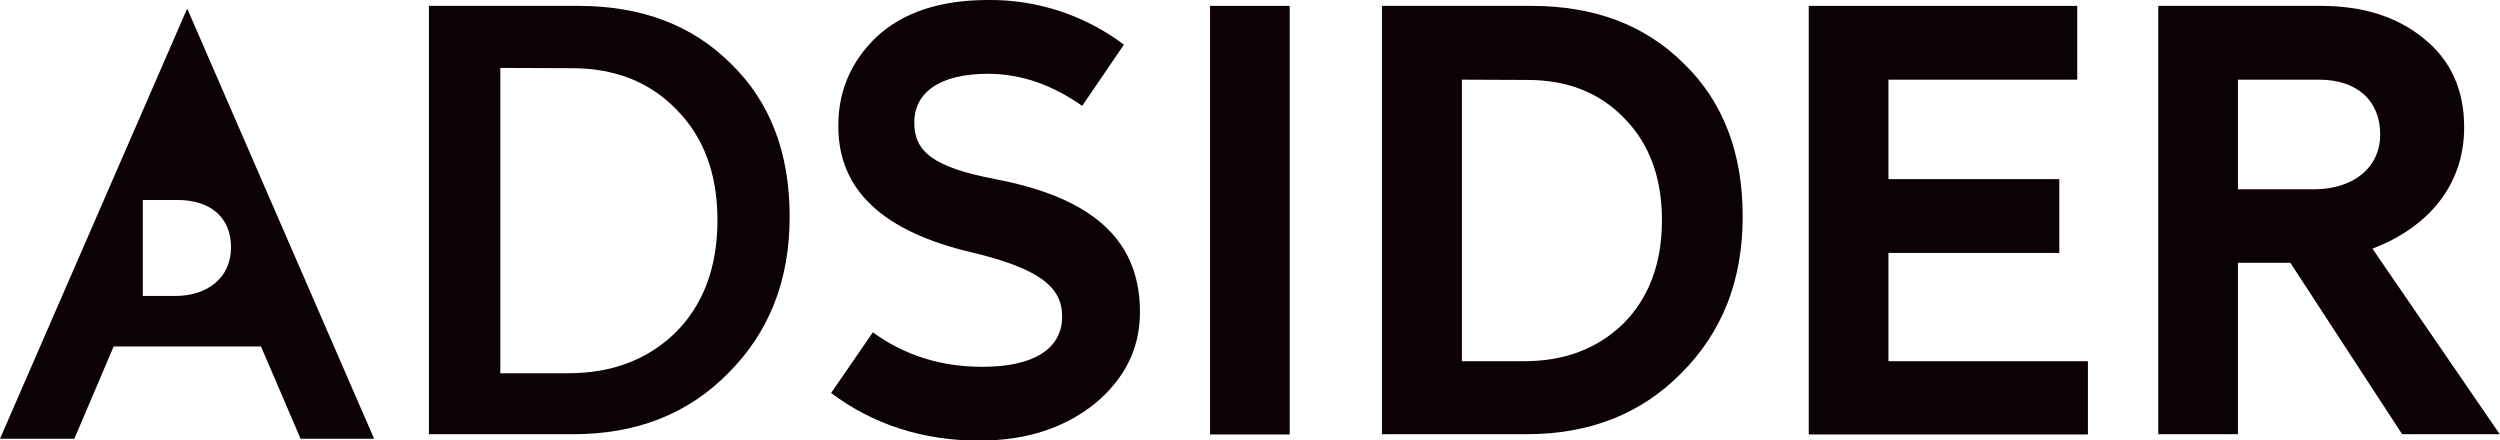
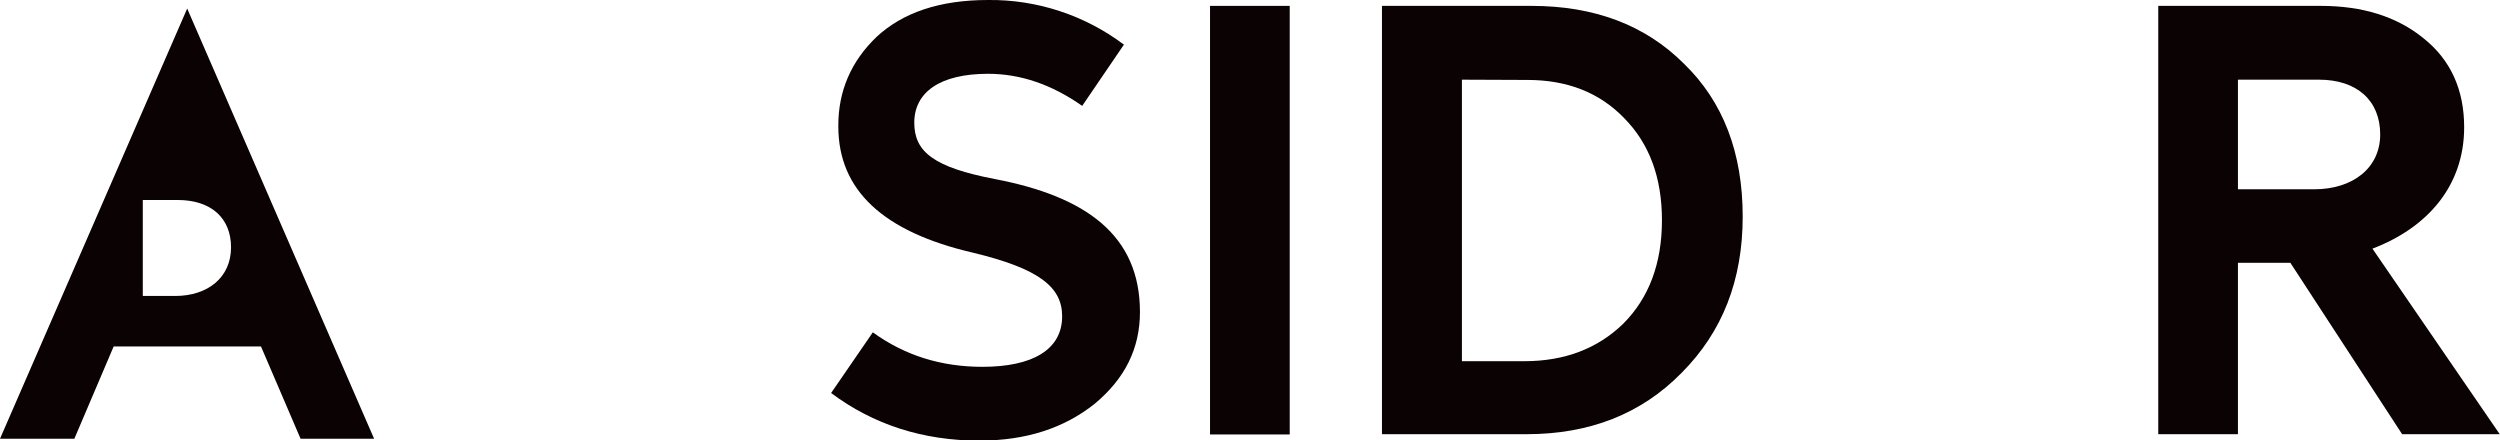
<svg xmlns="http://www.w3.org/2000/svg" width="176" height="31" viewBox="0 0 176 31" fill="none">
  <g clip-path="url(#clip0)">
-     <path d="M30.196 0.414H40.72C45.125 0.414 48.721 1.75 51.45 4.48C54.218 7.152 55.592 10.766 55.592 15.246C55.592 19.726 54.161 23.377 51.281 26.257C48.438 29.155 44.786 30.567 40.381 30.567H30.196V0.414ZM35.223 4.781V26.276H40.004C43.092 26.276 45.596 25.316 47.553 23.415C49.511 21.457 50.509 18.822 50.509 15.509C50.509 12.234 49.549 9.656 47.61 7.698C45.708 5.741 43.242 4.8 40.249 4.8L35.223 4.781Z" fill="#0A0203" />
    <path d="M61.71 2.597C63.555 0.885 66.153 -5.00545e-05 69.56 -5.00545e-05C73.005 -0.038 76.375 1.073 79.124 3.143L76.187 7.454C74.041 5.948 71.838 5.195 69.56 5.195C66.172 5.195 64.365 6.494 64.365 8.639C64.365 10.691 65.739 11.783 70.069 12.611C76.432 13.834 80.253 16.545 80.253 21.965C80.253 24.525 79.199 26.652 77.072 28.421C74.926 30.134 72.252 31.019 68.939 31.019C64.967 31.019 61.484 29.89 58.51 27.668L61.447 23.396C63.706 25.033 66.266 25.824 69.165 25.824C72.685 25.824 74.775 24.619 74.775 22.267C74.775 20.215 73.175 18.916 68.487 17.787C62.162 16.319 59.018 13.383 59.018 8.903C58.999 6.418 59.922 4.31 61.71 2.597Z" fill="#0A0203" />
    <path d="M85.186 30.586V0.414H90.796V30.586H85.186Z" fill="#0A0203" />
    <path d="M97.29 0.414H107.814C112.219 0.414 115.815 1.75 118.544 4.48C121.312 7.152 122.686 10.766 122.686 15.246C122.686 19.726 121.255 23.377 118.375 26.257C115.532 29.155 111.88 30.567 107.475 30.567H97.29V0.414ZM102.919 5.609V25.429H107.306C110.148 25.429 112.464 24.544 114.271 22.794C116.078 20.987 117.001 18.559 117.001 15.509C117.001 12.498 116.116 10.107 114.328 8.301C112.577 6.494 110.299 5.628 107.531 5.628L102.919 5.609Z" fill="#0A0203" />
-     <path d="M127.336 30.586V0.414H146.237V5.609H132.946V12.611H144.976V17.806H132.946V25.429H146.99V30.586H127.336Z" fill="#0A0203" />
    <path d="M151.941 0.414H163.387C166.324 0.414 168.752 1.167 170.635 2.71C172.517 4.216 173.477 6.305 173.477 8.959C173.477 13.1 170.879 16.036 167.02 17.505L175.981 30.567H169.11L161.241 18.502H157.551V30.567H151.941V0.414ZM157.551 5.609V13.326H162.916C165.646 13.326 167.566 11.82 167.566 9.467C167.566 7.077 165.928 5.609 163.255 5.609H157.551Z" fill="#0A0203" />
    <path d="M13.178 0.602L0 30.887H5.234L8.001 24.393H18.374L21.16 30.887H26.337L13.178 0.602ZM12.331 20.836H10.053V14.079H12.5C14.872 14.079 16.265 15.359 16.265 17.41C16.265 19.537 14.627 20.836 12.331 20.836Z" fill="#0A0203" />
  </g>
  <defs>
    <clipPath id="clip0">
      <rect width="176" height="31" fill="white" />
    </clipPath>
  </defs>
</svg>